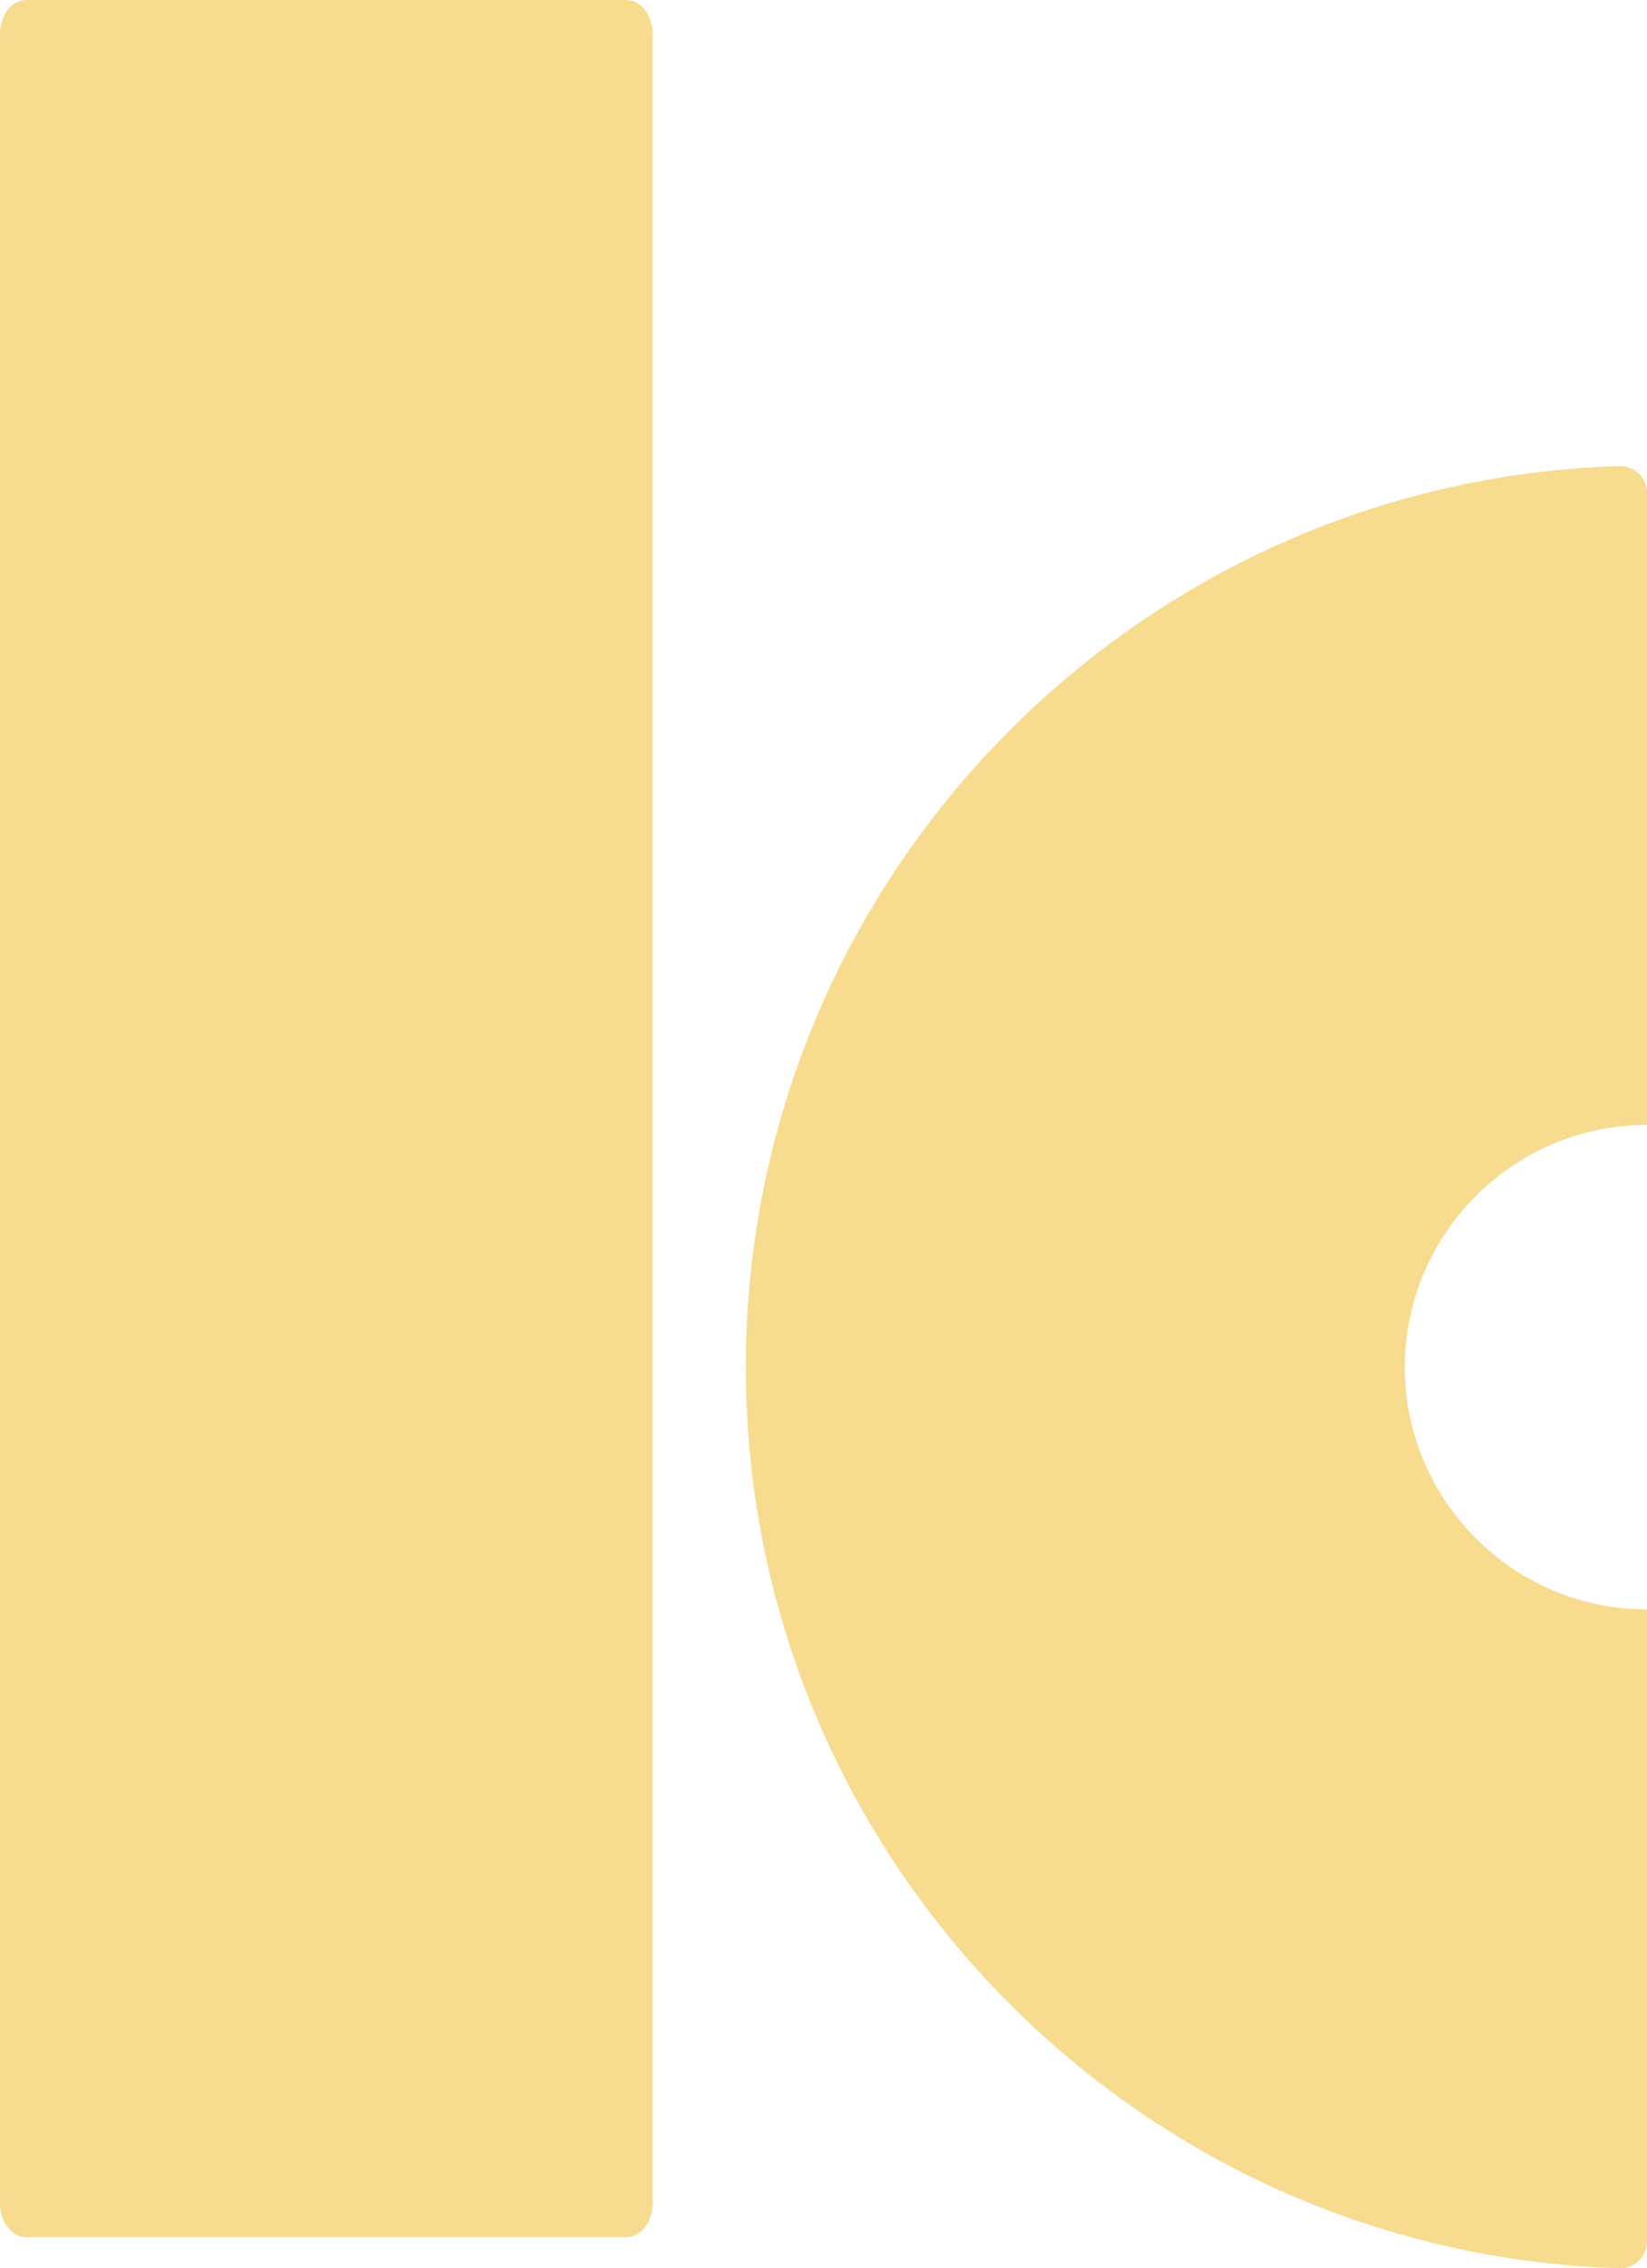
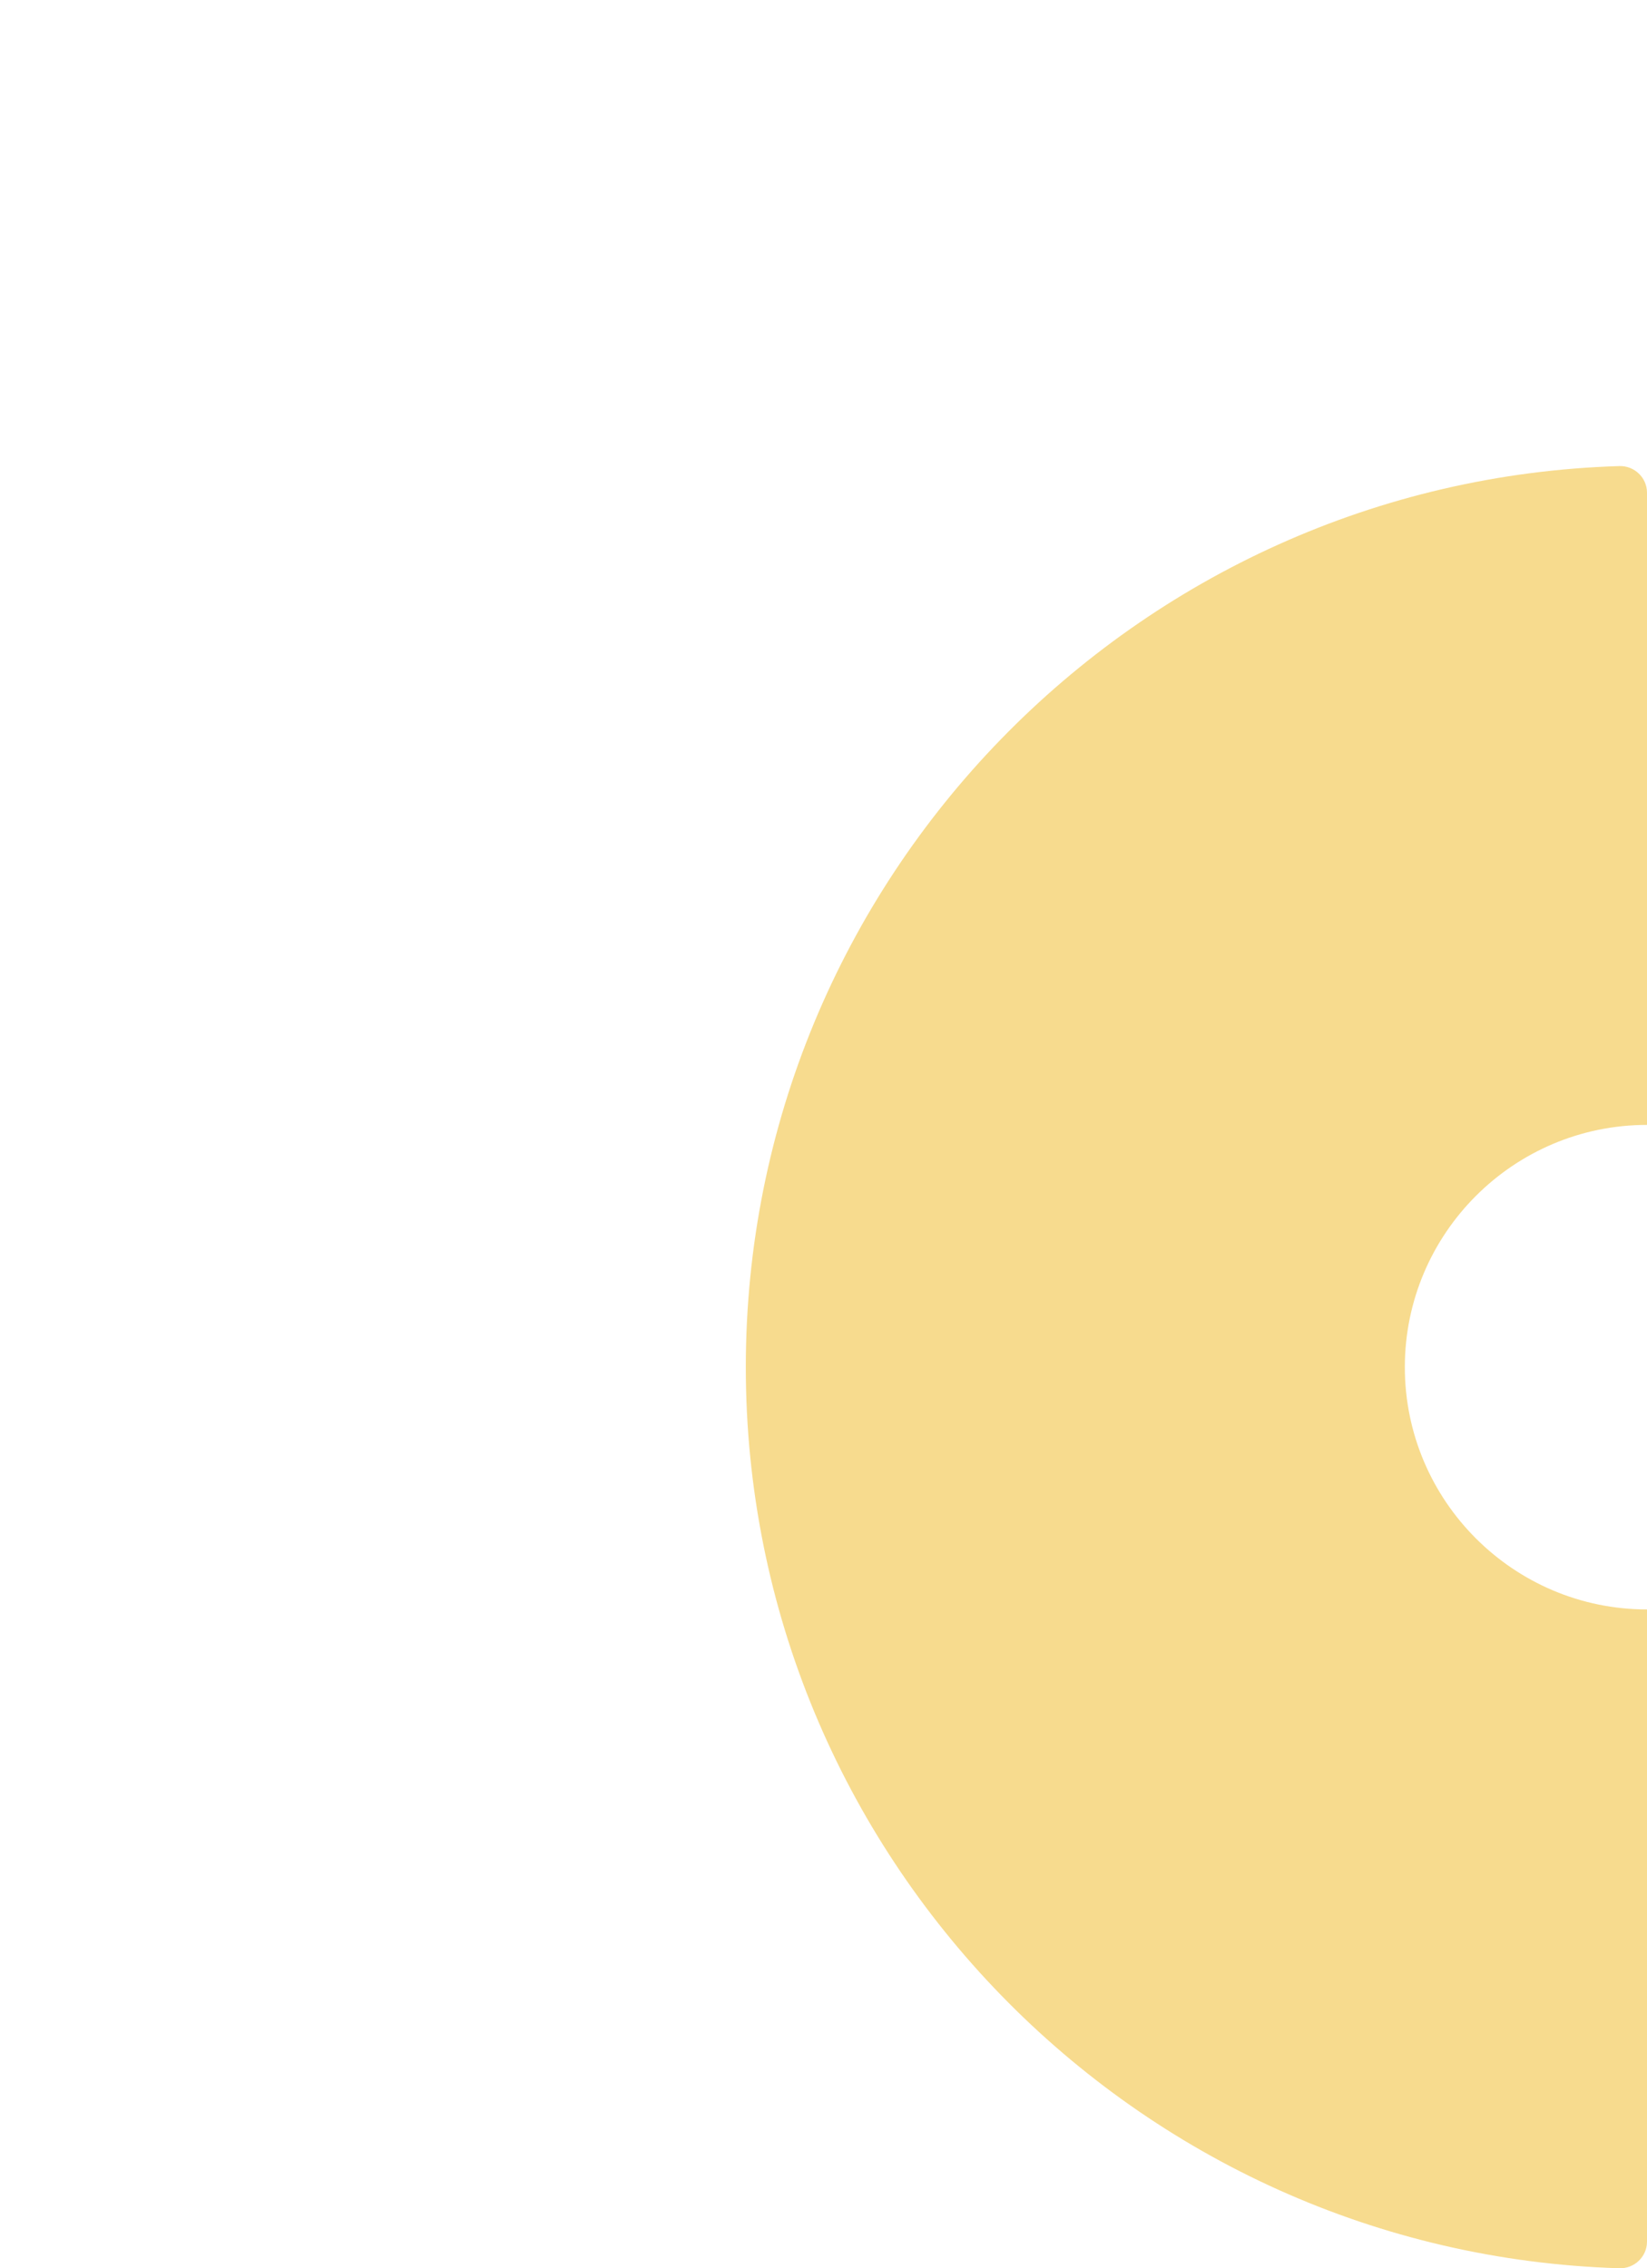
<svg xmlns="http://www.w3.org/2000/svg" width="53" height="73" viewBox="0 0 53 73" fill="none">
-   <path d="M20.151 72H0.849C0.38 72 0 71.516 0 70.916V1.084C0 0.484 0.38 0 0.849 0H20.151C20.62 0 21 0.484 21 1.084V70.916C21 71.516 20.62 72 20.151 72Z" fill="#F7DB8E" />
  <path d="M53 72.142C53 72.627 52.596 73.014 52.111 73C36.531 72.528 24 59.701 24 44C24 28.299 36.528 15.472 52.111 15C52.596 14.986 53 15.373 53 15.858V36.203C48.704 36.203 45.207 39.702 45.207 44C45.207 48.298 48.704 51.797 53 51.797V72.142Z" fill="#F7DB8E" />
</svg>